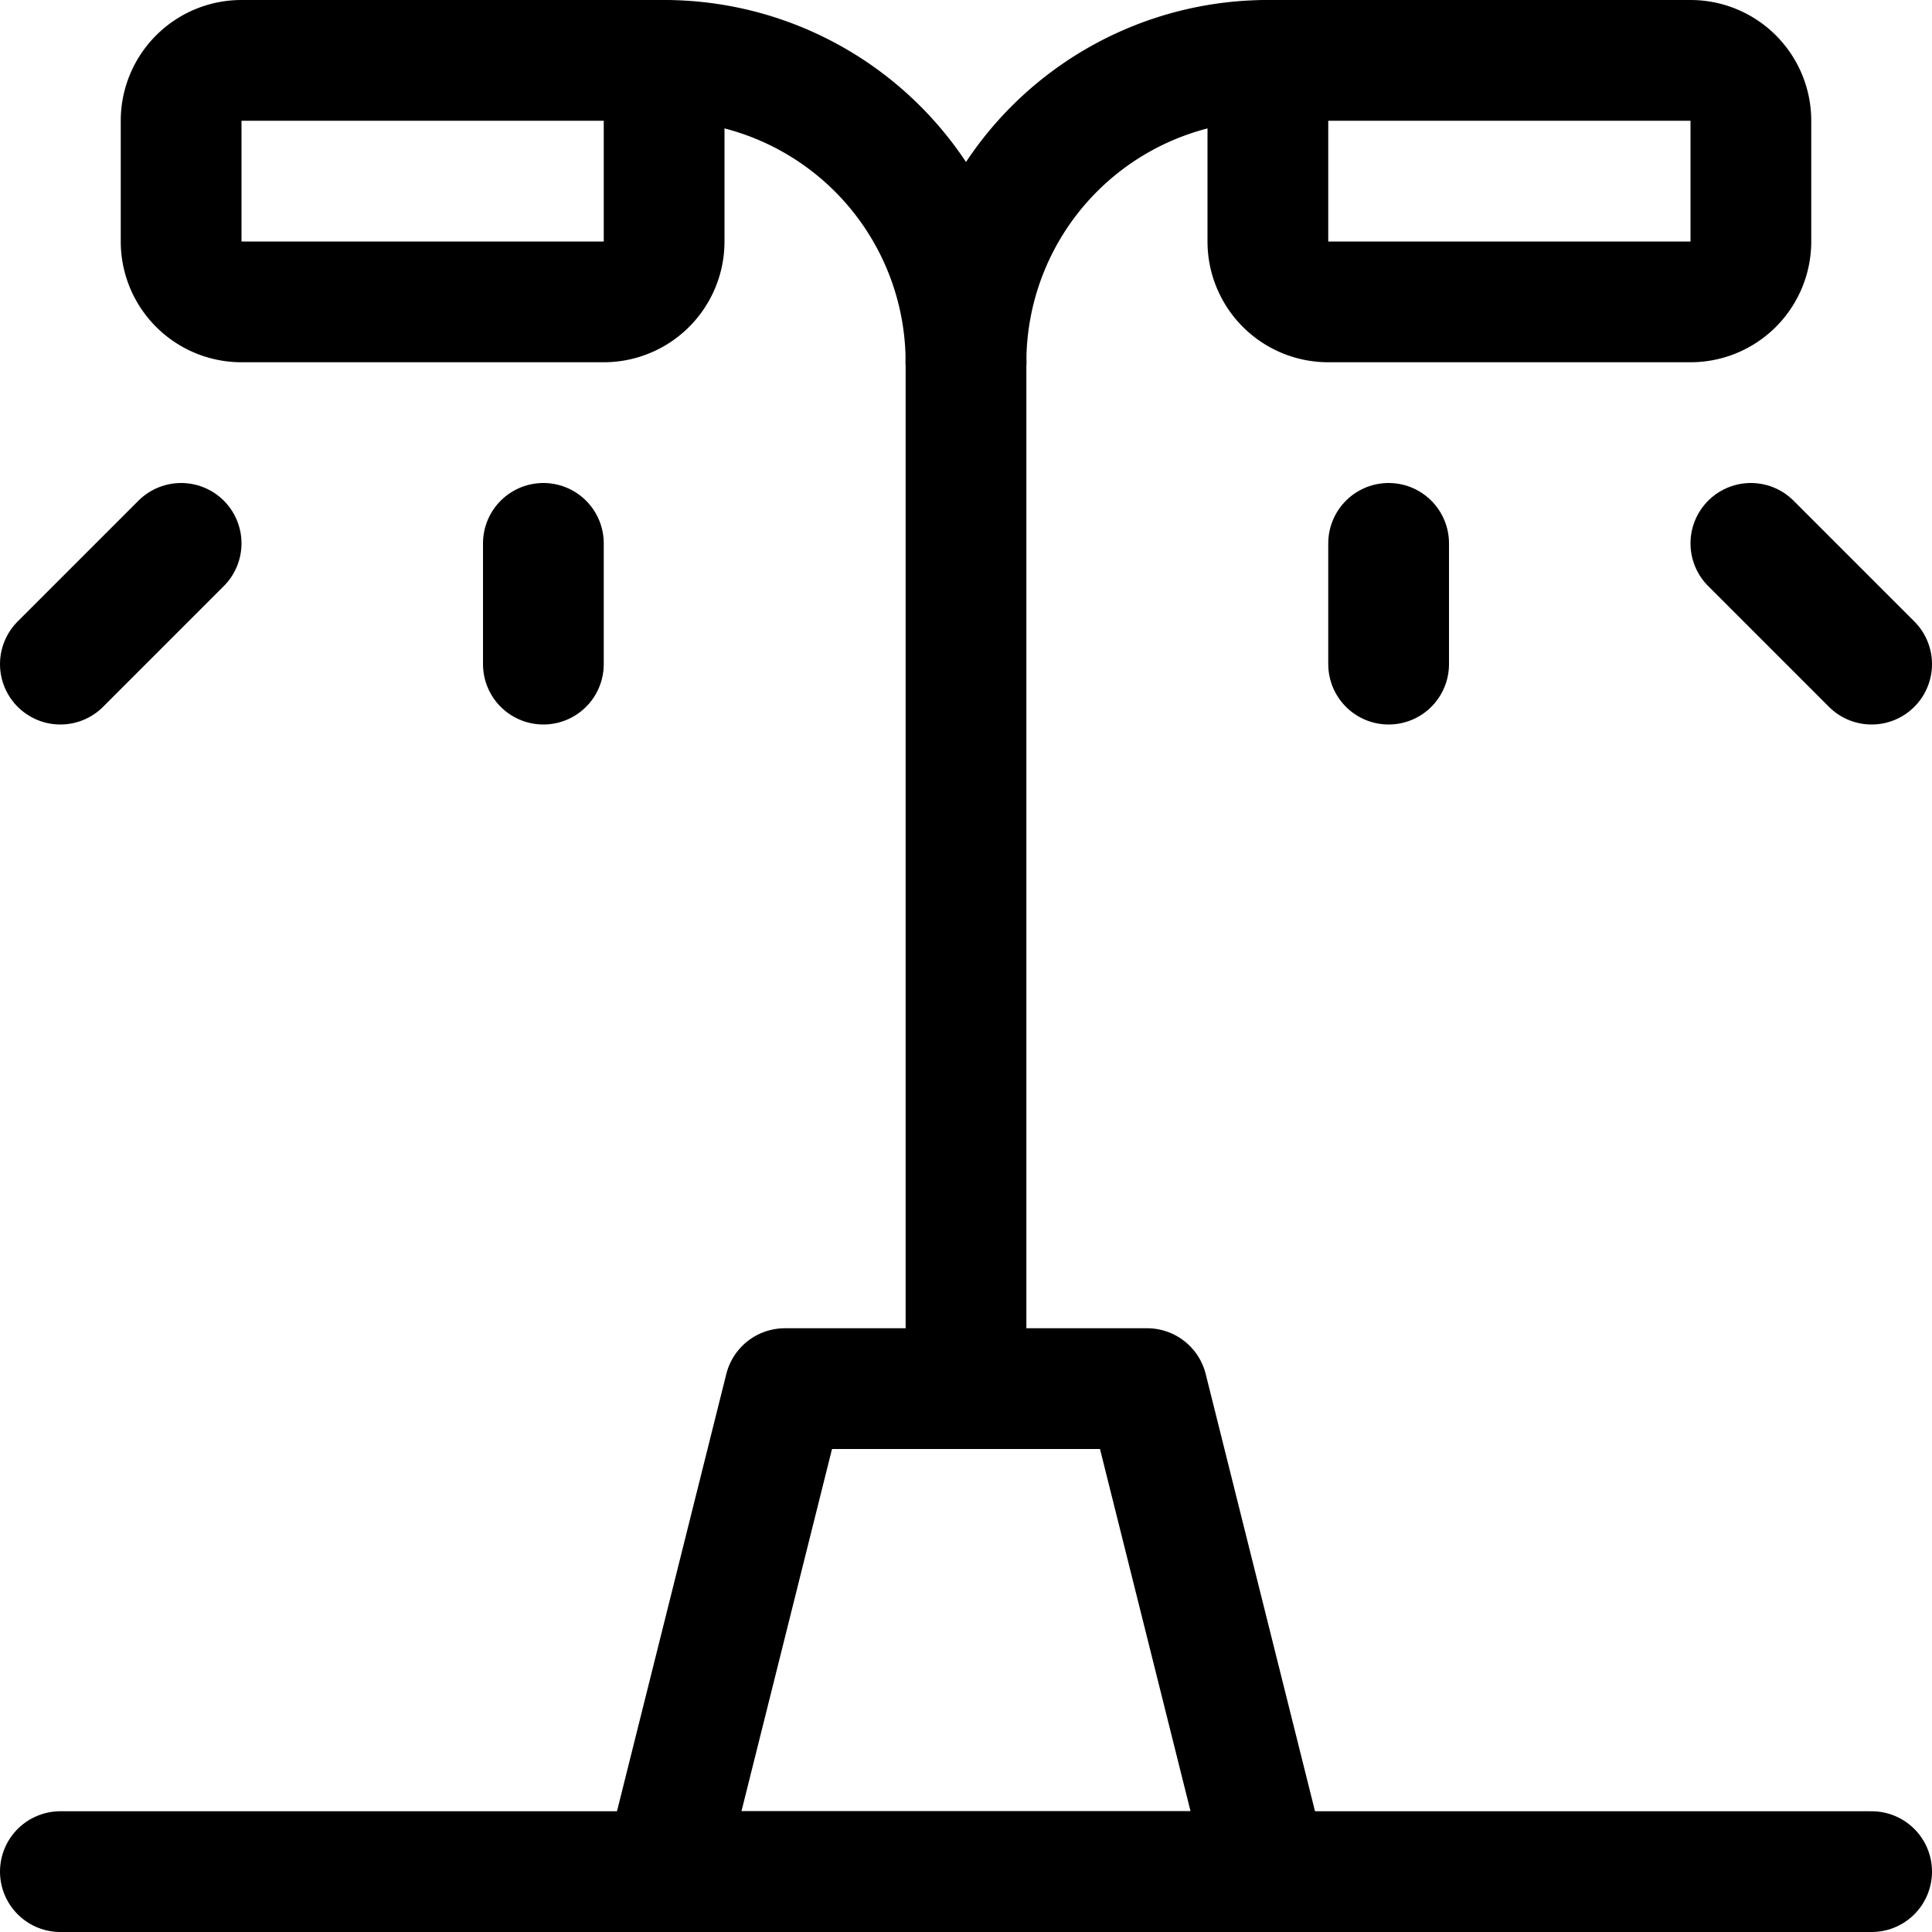
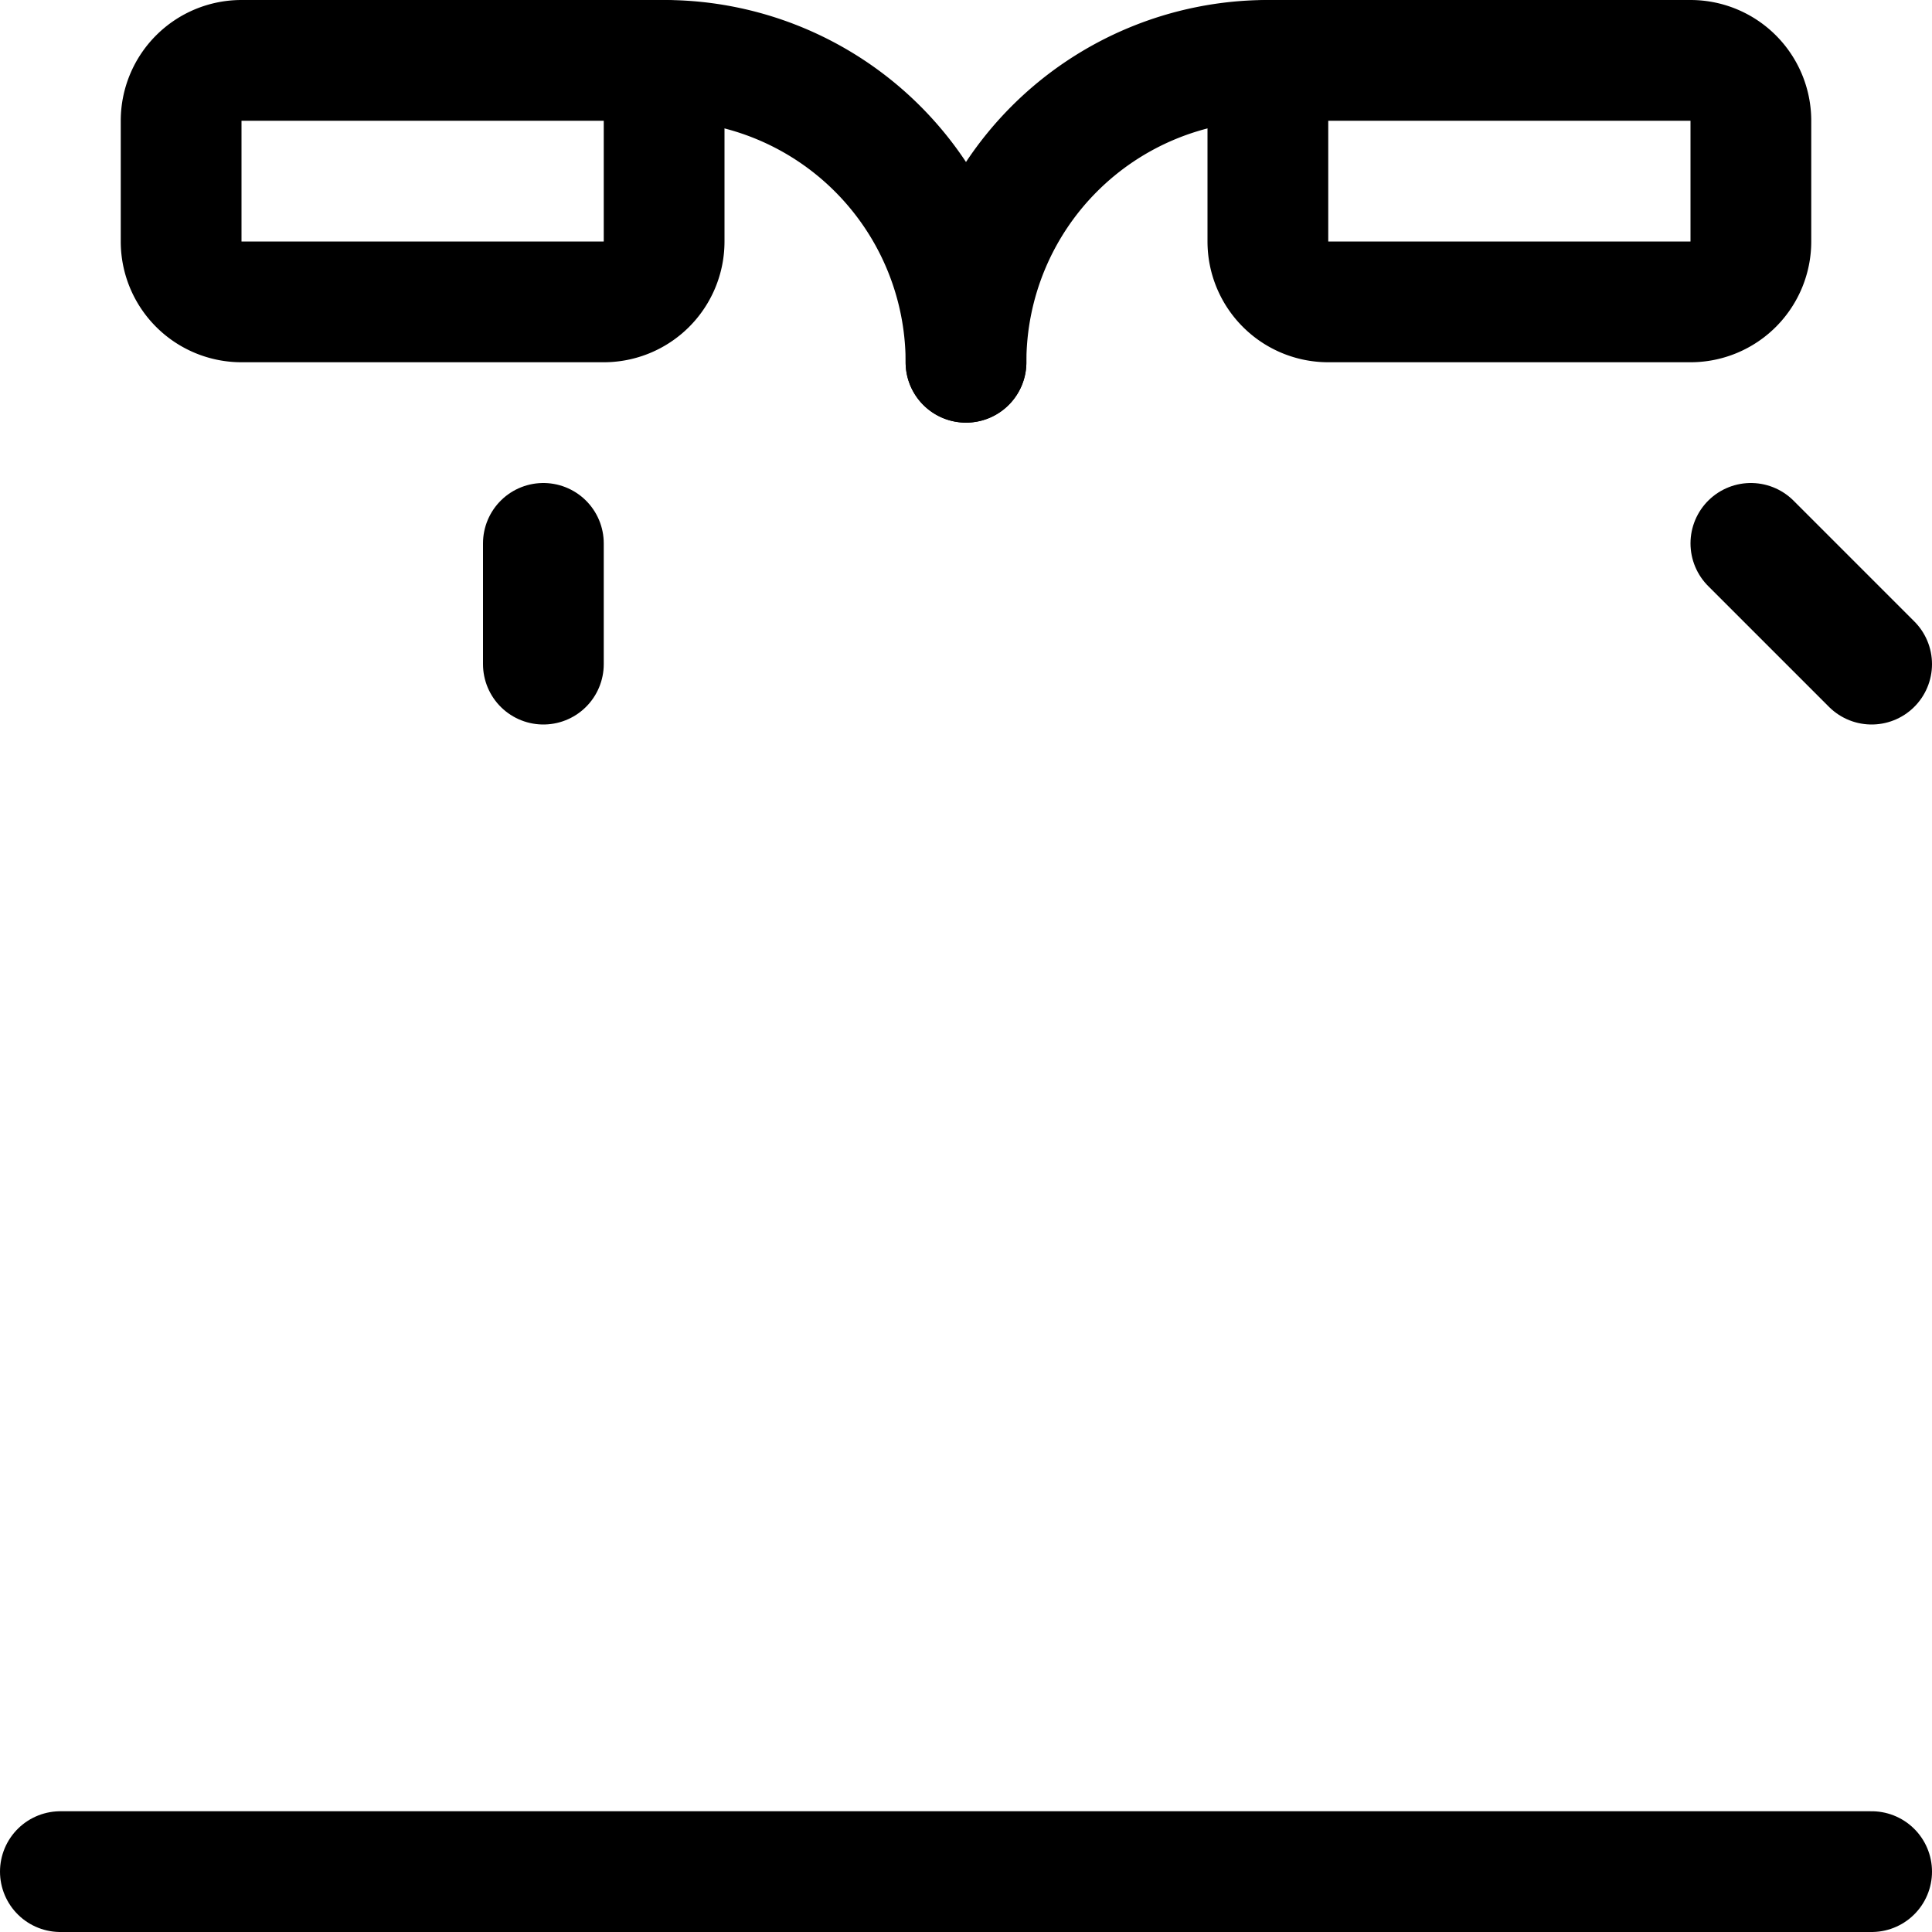
<svg xmlns="http://www.w3.org/2000/svg" viewBox="0 0 24 24" id="Street-Light--Streamline-Ultimate" height="24" width="24">
  <desc>
    Street Light Streamline Icon: https://streamlinehq.com
  </desc>
  <path d="m0.75 23.25 22.5 0" fill="none" stroke="#000000" stroke-linecap="round" stroke-linejoin="round" stroke-width="1.5" />
  <path d="M7.5 3.75H3A0.75 0.75 0 0 1 2.25 3V1.5A0.75 0.75 0 0 1 3 0.75h5.25V3a0.75 0.75 0 0 1 -0.75 0.75Z" fill="none" stroke="#000000" stroke-linecap="round" stroke-linejoin="round" stroke-width="1.5" />
-   <path d="M12 17.25 12 4.5" fill="none" stroke="#000000" stroke-linecap="round" stroke-linejoin="round" stroke-width="1.5" />
  <path d="M12 4.5A3.75 3.75 0 0 0 8.25 0.75" fill="none" stroke="#000000" stroke-linecap="round" stroke-linejoin="round" stroke-width="1.5" />
  <path d="M16.5 3.75H21a0.75 0.75 0 0 0 0.75 -0.75V1.5A0.75 0.75 0 0 0 21 0.75h-5.25V3a0.75 0.75 0 0 0 0.75 0.75Z" fill="none" stroke="#000000" stroke-linecap="round" stroke-linejoin="round" stroke-width="1.5" />
  <path d="M12 4.5A3.75 3.75 0 0 1 15.75 0.75" fill="none" stroke="#000000" stroke-linecap="round" stroke-linejoin="round" stroke-width="1.5" />
  <path d="m6.75 6.75 0 1.5" fill="none" stroke="#000000" stroke-linecap="round" stroke-linejoin="round" stroke-width="1.5" />
-   <path d="m2.25 6.75 -1.5 1.5" fill="none" stroke="#000000" stroke-linecap="round" stroke-linejoin="round" stroke-width="1.5" />
-   <path d="m17.25 6.75 0 1.5" fill="none" stroke="#000000" stroke-linecap="round" stroke-linejoin="round" stroke-width="1.5" />
  <path d="m21.75 6.75 1.5 1.5" fill="none" stroke="#000000" stroke-linecap="round" stroke-linejoin="round" stroke-width="1.5" />
-   <path d="m15.75 23.25 -7.5 0 1.5 -6 4.5 0 1.5 6z" fill="none" stroke="#000000" stroke-linecap="round" stroke-linejoin="round" stroke-width="1.5" />
</svg>